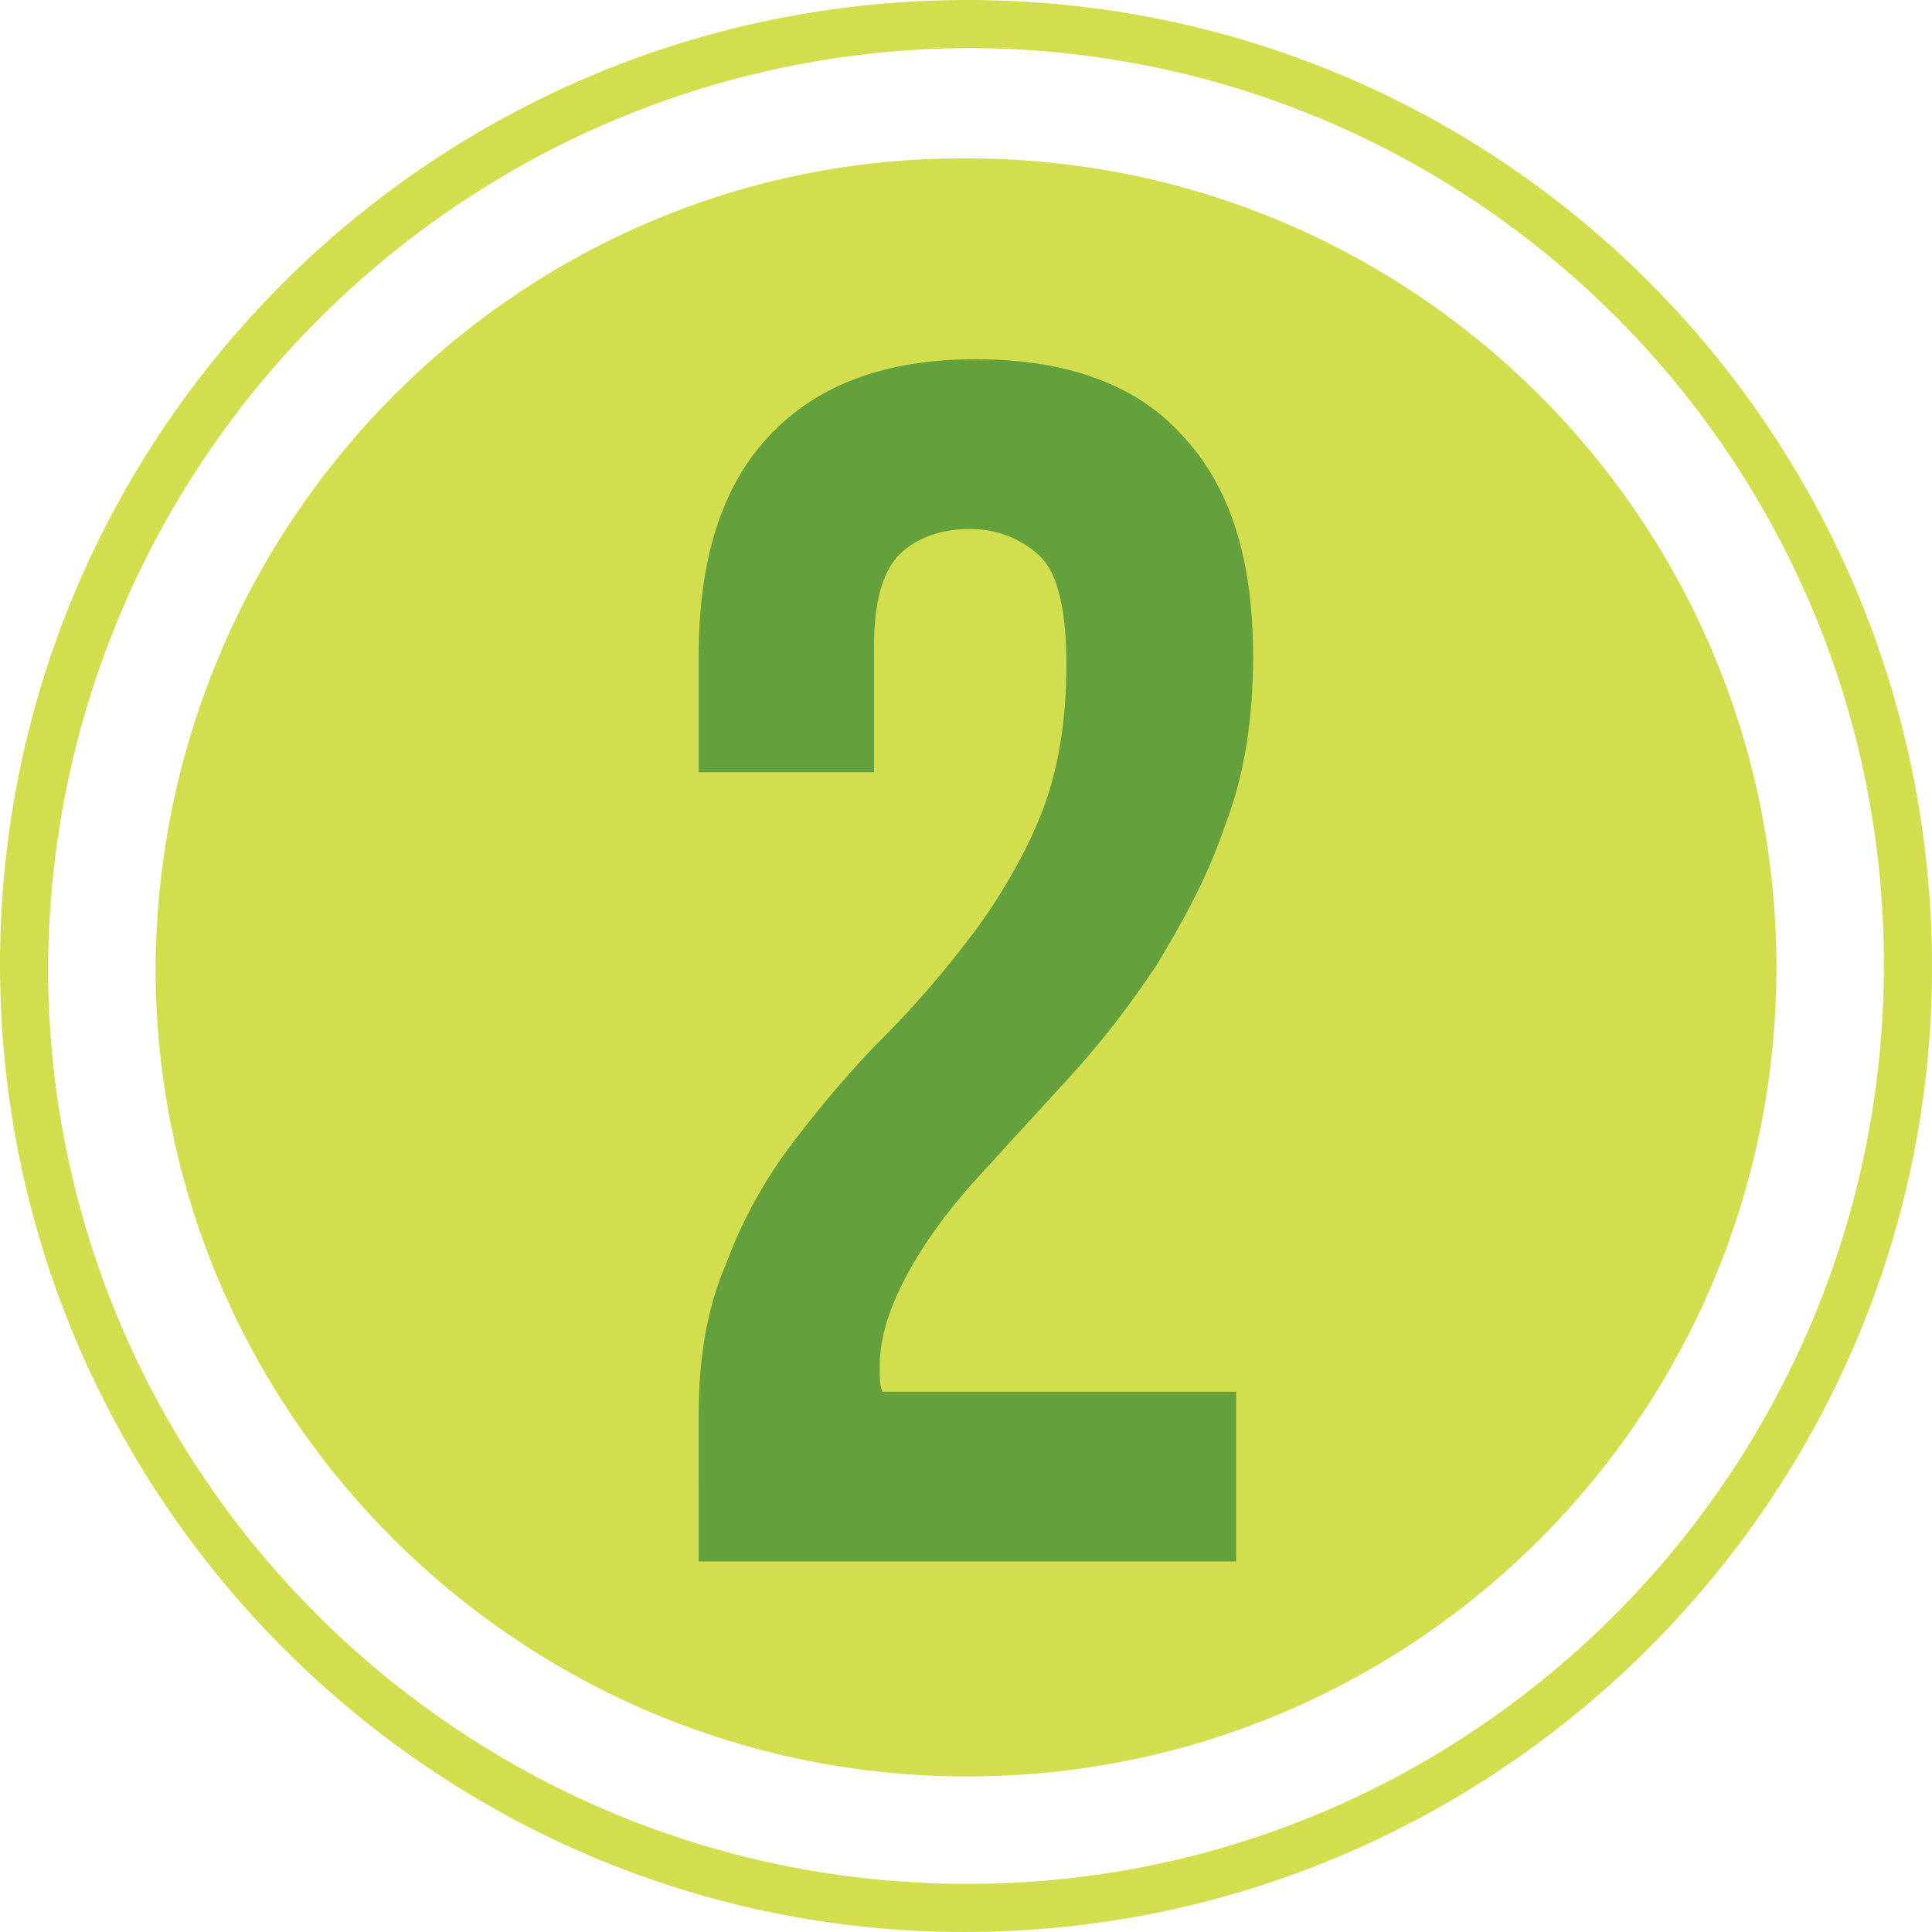
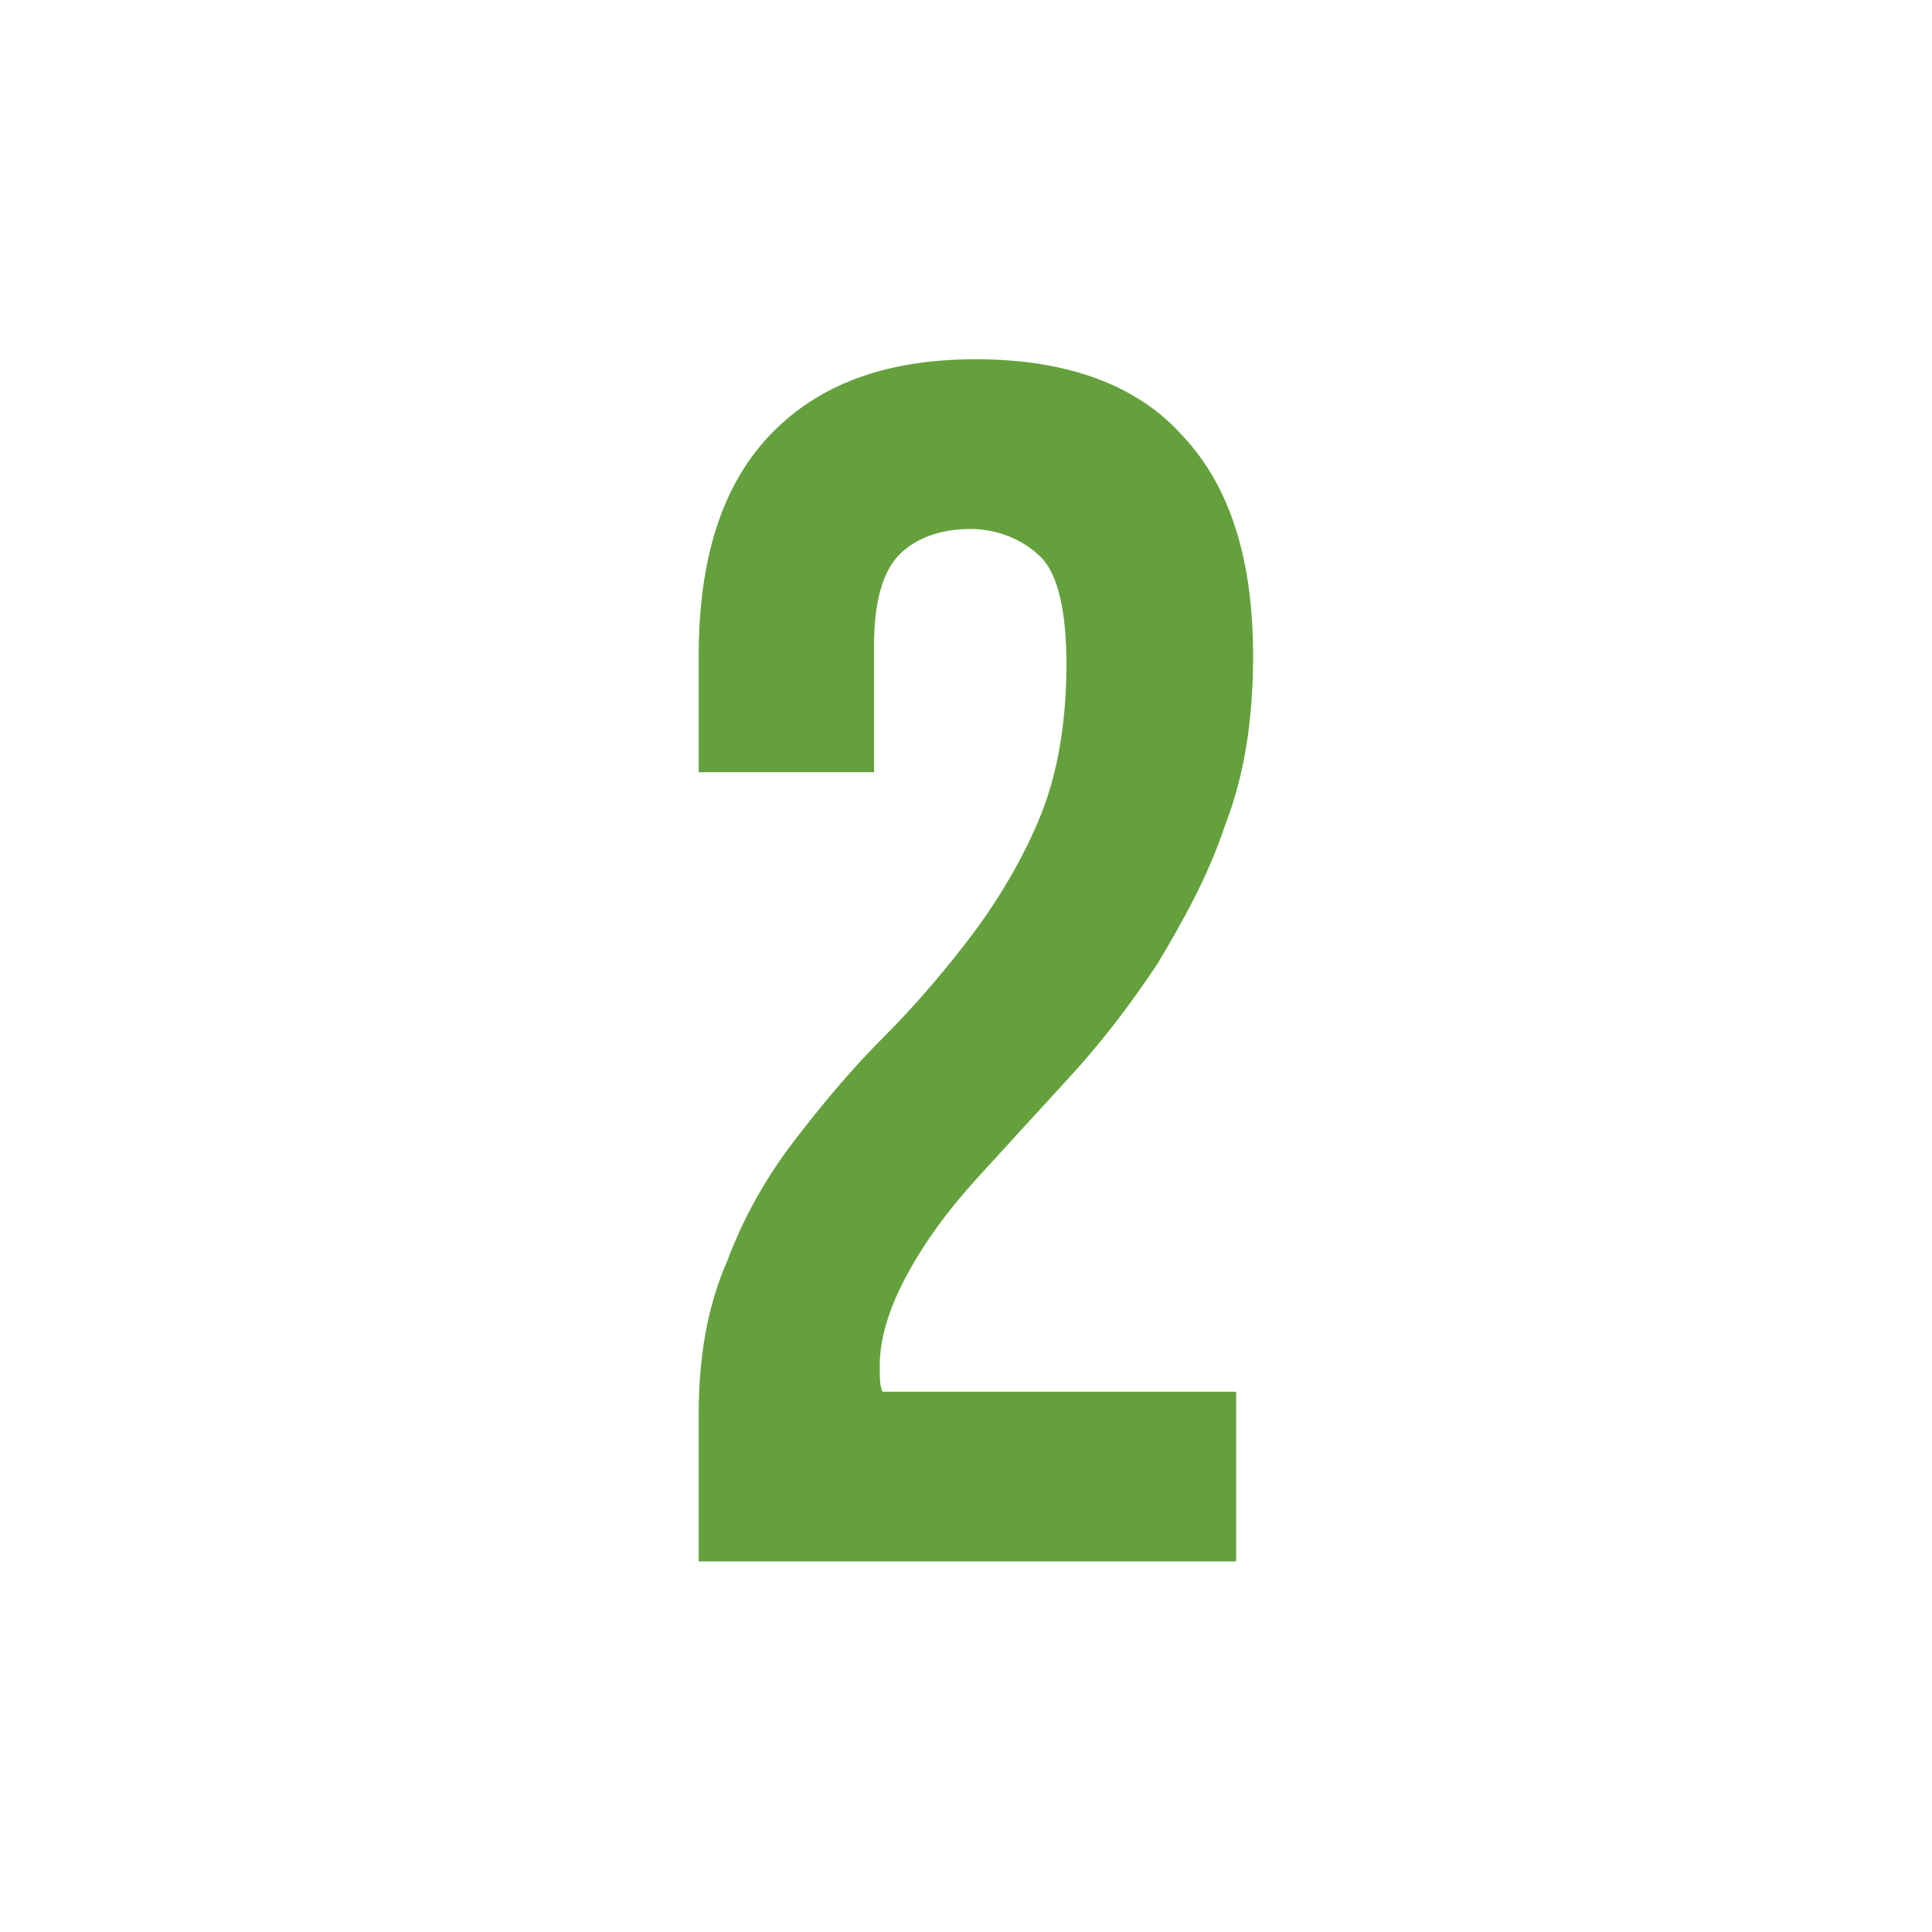
<svg xmlns="http://www.w3.org/2000/svg" version="1.1" id="Capa_1" x="0px" y="0px" viewBox="0 0 68.3 68.3" style="enable-background:new 0 0 68.3 68.3;" xml:space="preserve">
  <style type="text/css">
	.st0{fill:#D2DE4E;}
	.st1{enable-background:new    ;}
	.st2{fill:#64A13D;}
</style>
  <g id="Layer_2">
    <g id="Artwork_Nuevo">
-       <path class="st0" d="M34.2,5.6c15.8,0,28.6,12.8,28.6,28.6S50,62.8,34.2,62.8S5.5,50,5.5,34.2l0,0C5.6,18.4,18.4,5.5,34.2,5.6" />
-       <path class="st0" d="M34.2,1.7c17.9,0,32.4,14.5,32.4,32.4S52.1,66.6,34.2,66.6S1.7,52.1,1.7,34.2C1.8,16.3,16.3,1.8,34.2,1.7     M34.2,0C15.3,0,0,15.3,0,34.1s15.3,34.2,34.1,34.2S68.3,53,68.3,34.2l0,0C68.3,15.3,53.1,0,34.2,0L34.2,0" />
      <g class="st1">
        <path class="st2" d="M37.7,23.5c0-1.9-0.3-3.2-0.9-3.8s-1.5-1-2.5-1s-1.9,0.3-2.5,0.9c-0.6,0.6-0.9,1.7-0.9,3.2v4.5h-6.2v-4.1     c0-3.4,0.8-6,2.5-7.8s4.1-2.7,7.3-2.7s5.7,0.9,7.3,2.7c1.7,1.8,2.5,4.4,2.5,7.8c0,2.2-0.3,4.2-1,6c-0.6,1.8-1.5,3.4-2.4,4.9     c-1,1.5-2,2.8-3.2,4.1c-1.1,1.2-2.2,2.4-3.2,3.5s-1.8,2.2-2.4,3.3c-0.6,1.1-1,2.2-1,3.3c0,0.4,0,0.7,0.1,0.9h12.5v6h-19V50     c0-2,0.3-3.8,1-5.4c0.6-1.6,1.4-3,2.4-4.3s2-2.5,3.2-3.7c1.1-1.1,2.2-2.4,3.1-3.6s1.8-2.7,2.4-4.2C37.4,27.3,37.7,25.5,37.7,23.5     z" />
      </g>
    </g>
  </g>
</svg>